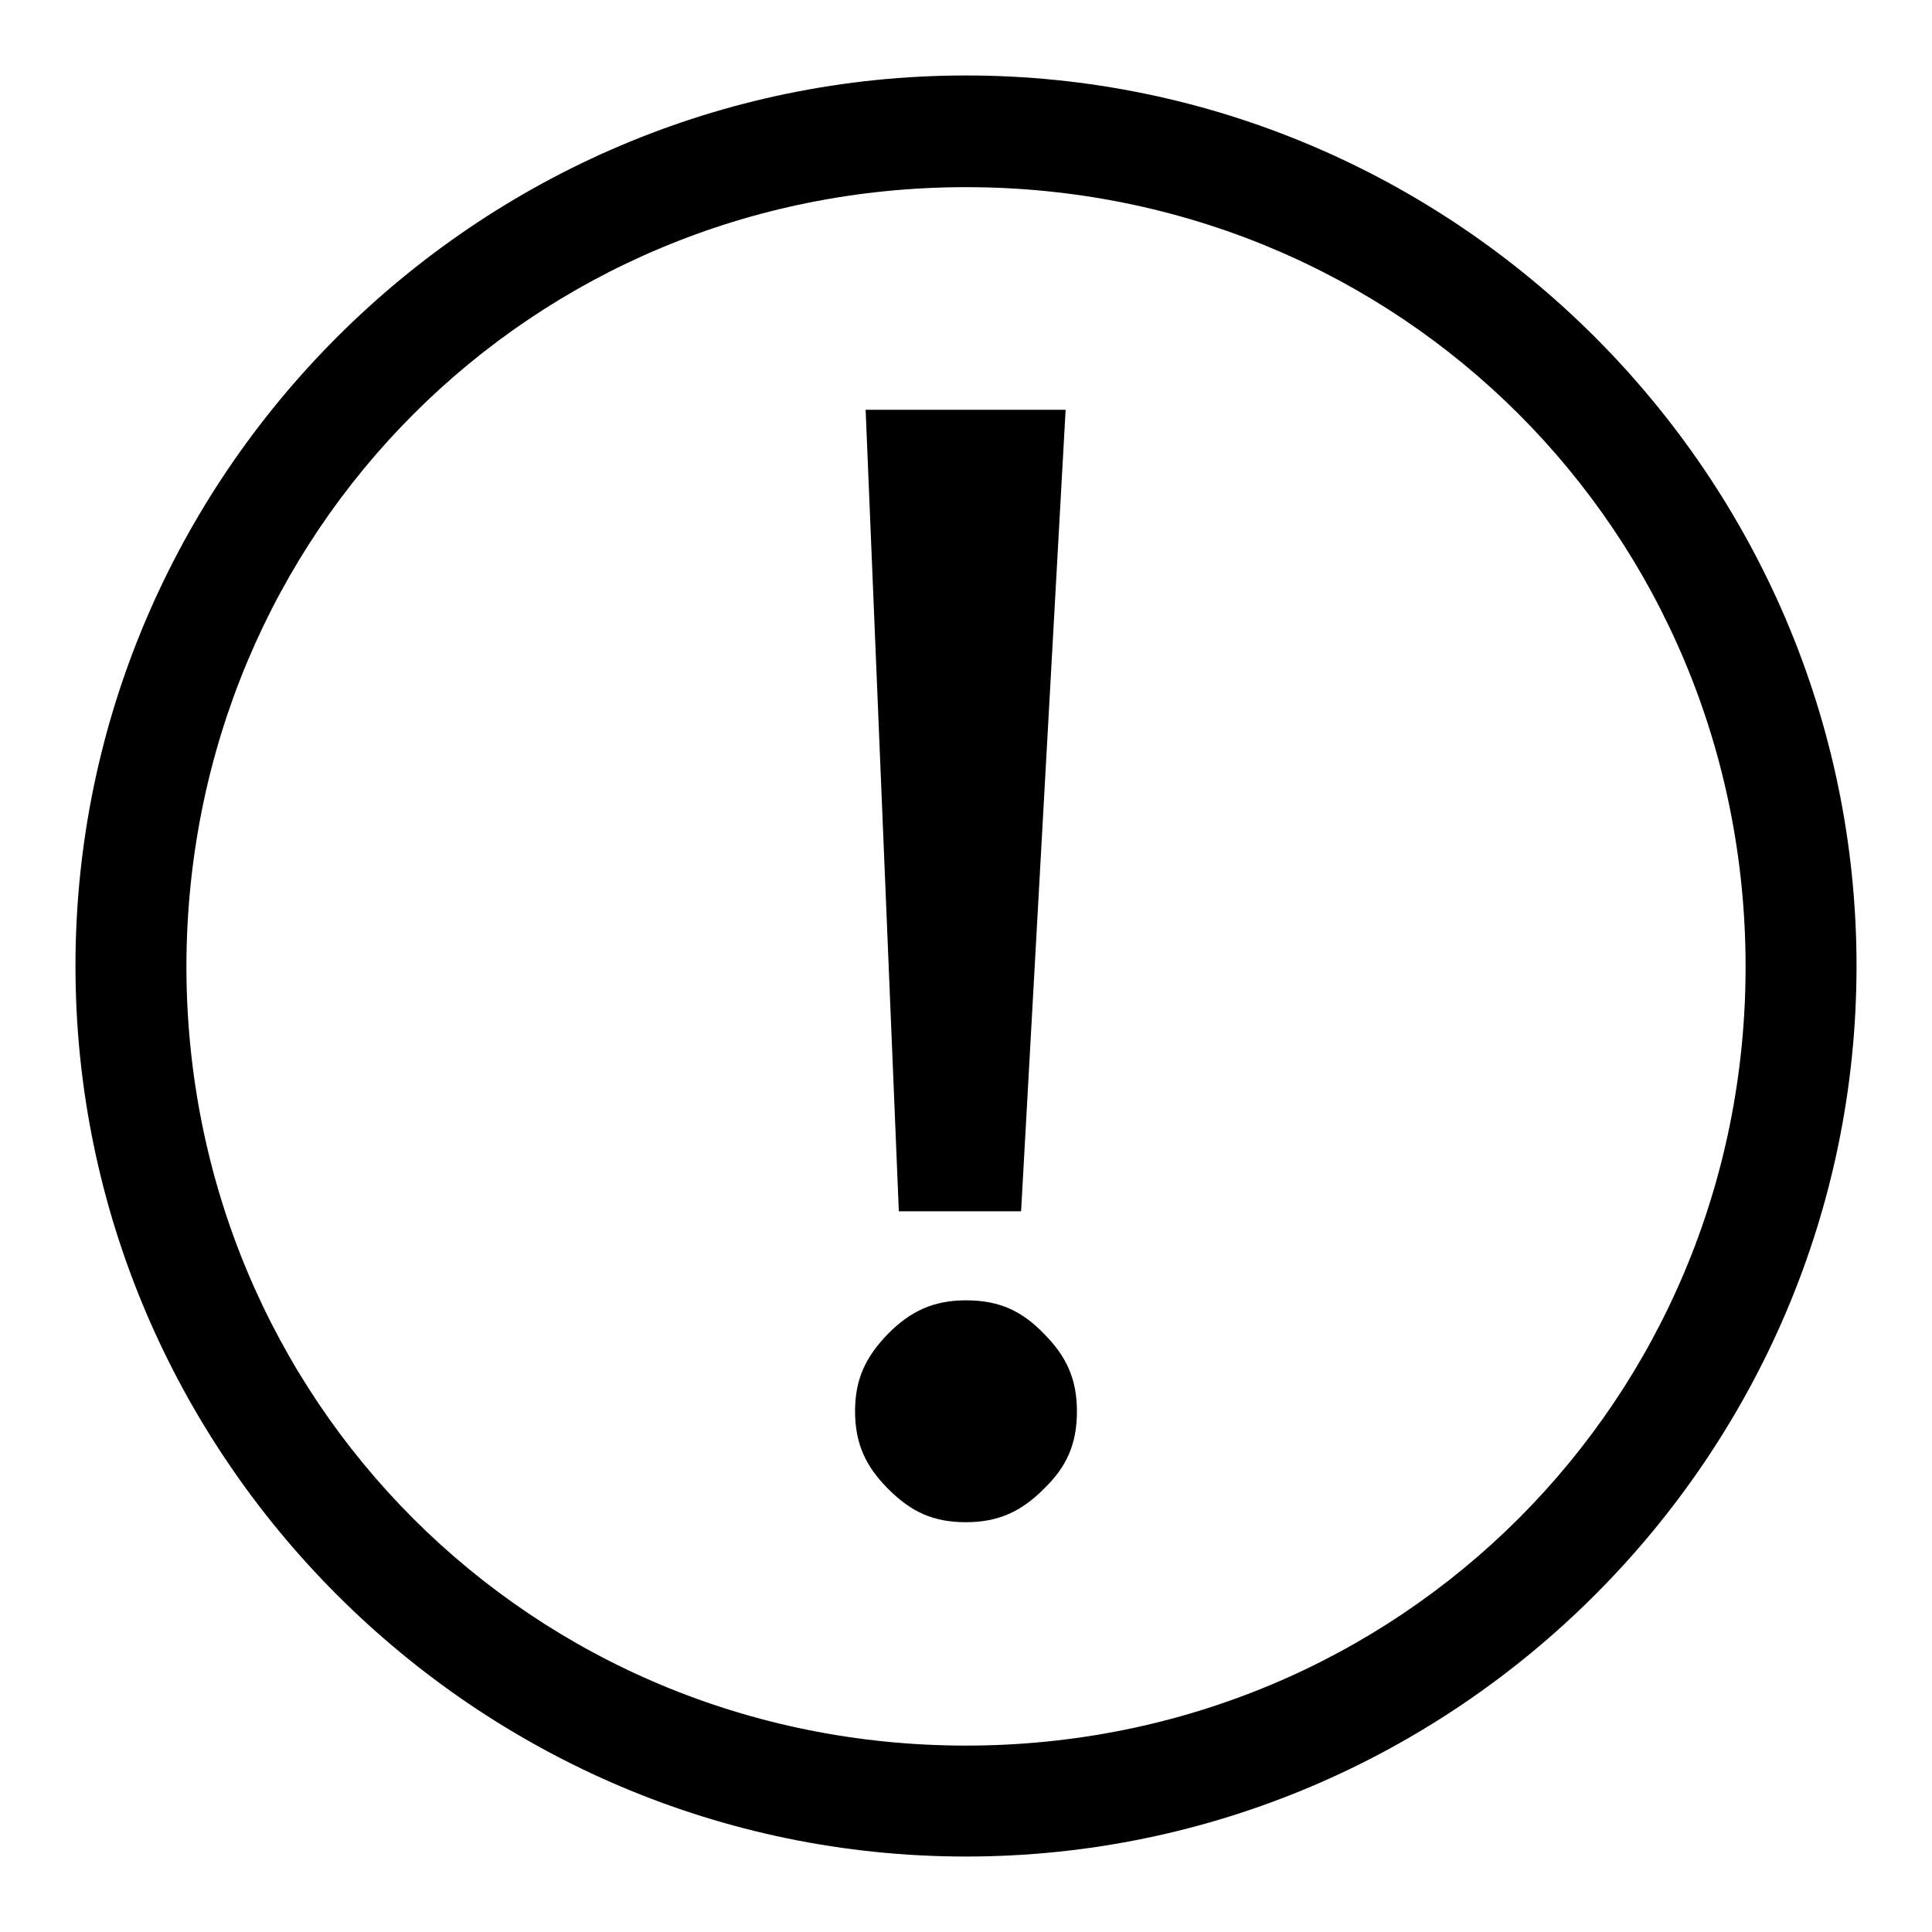
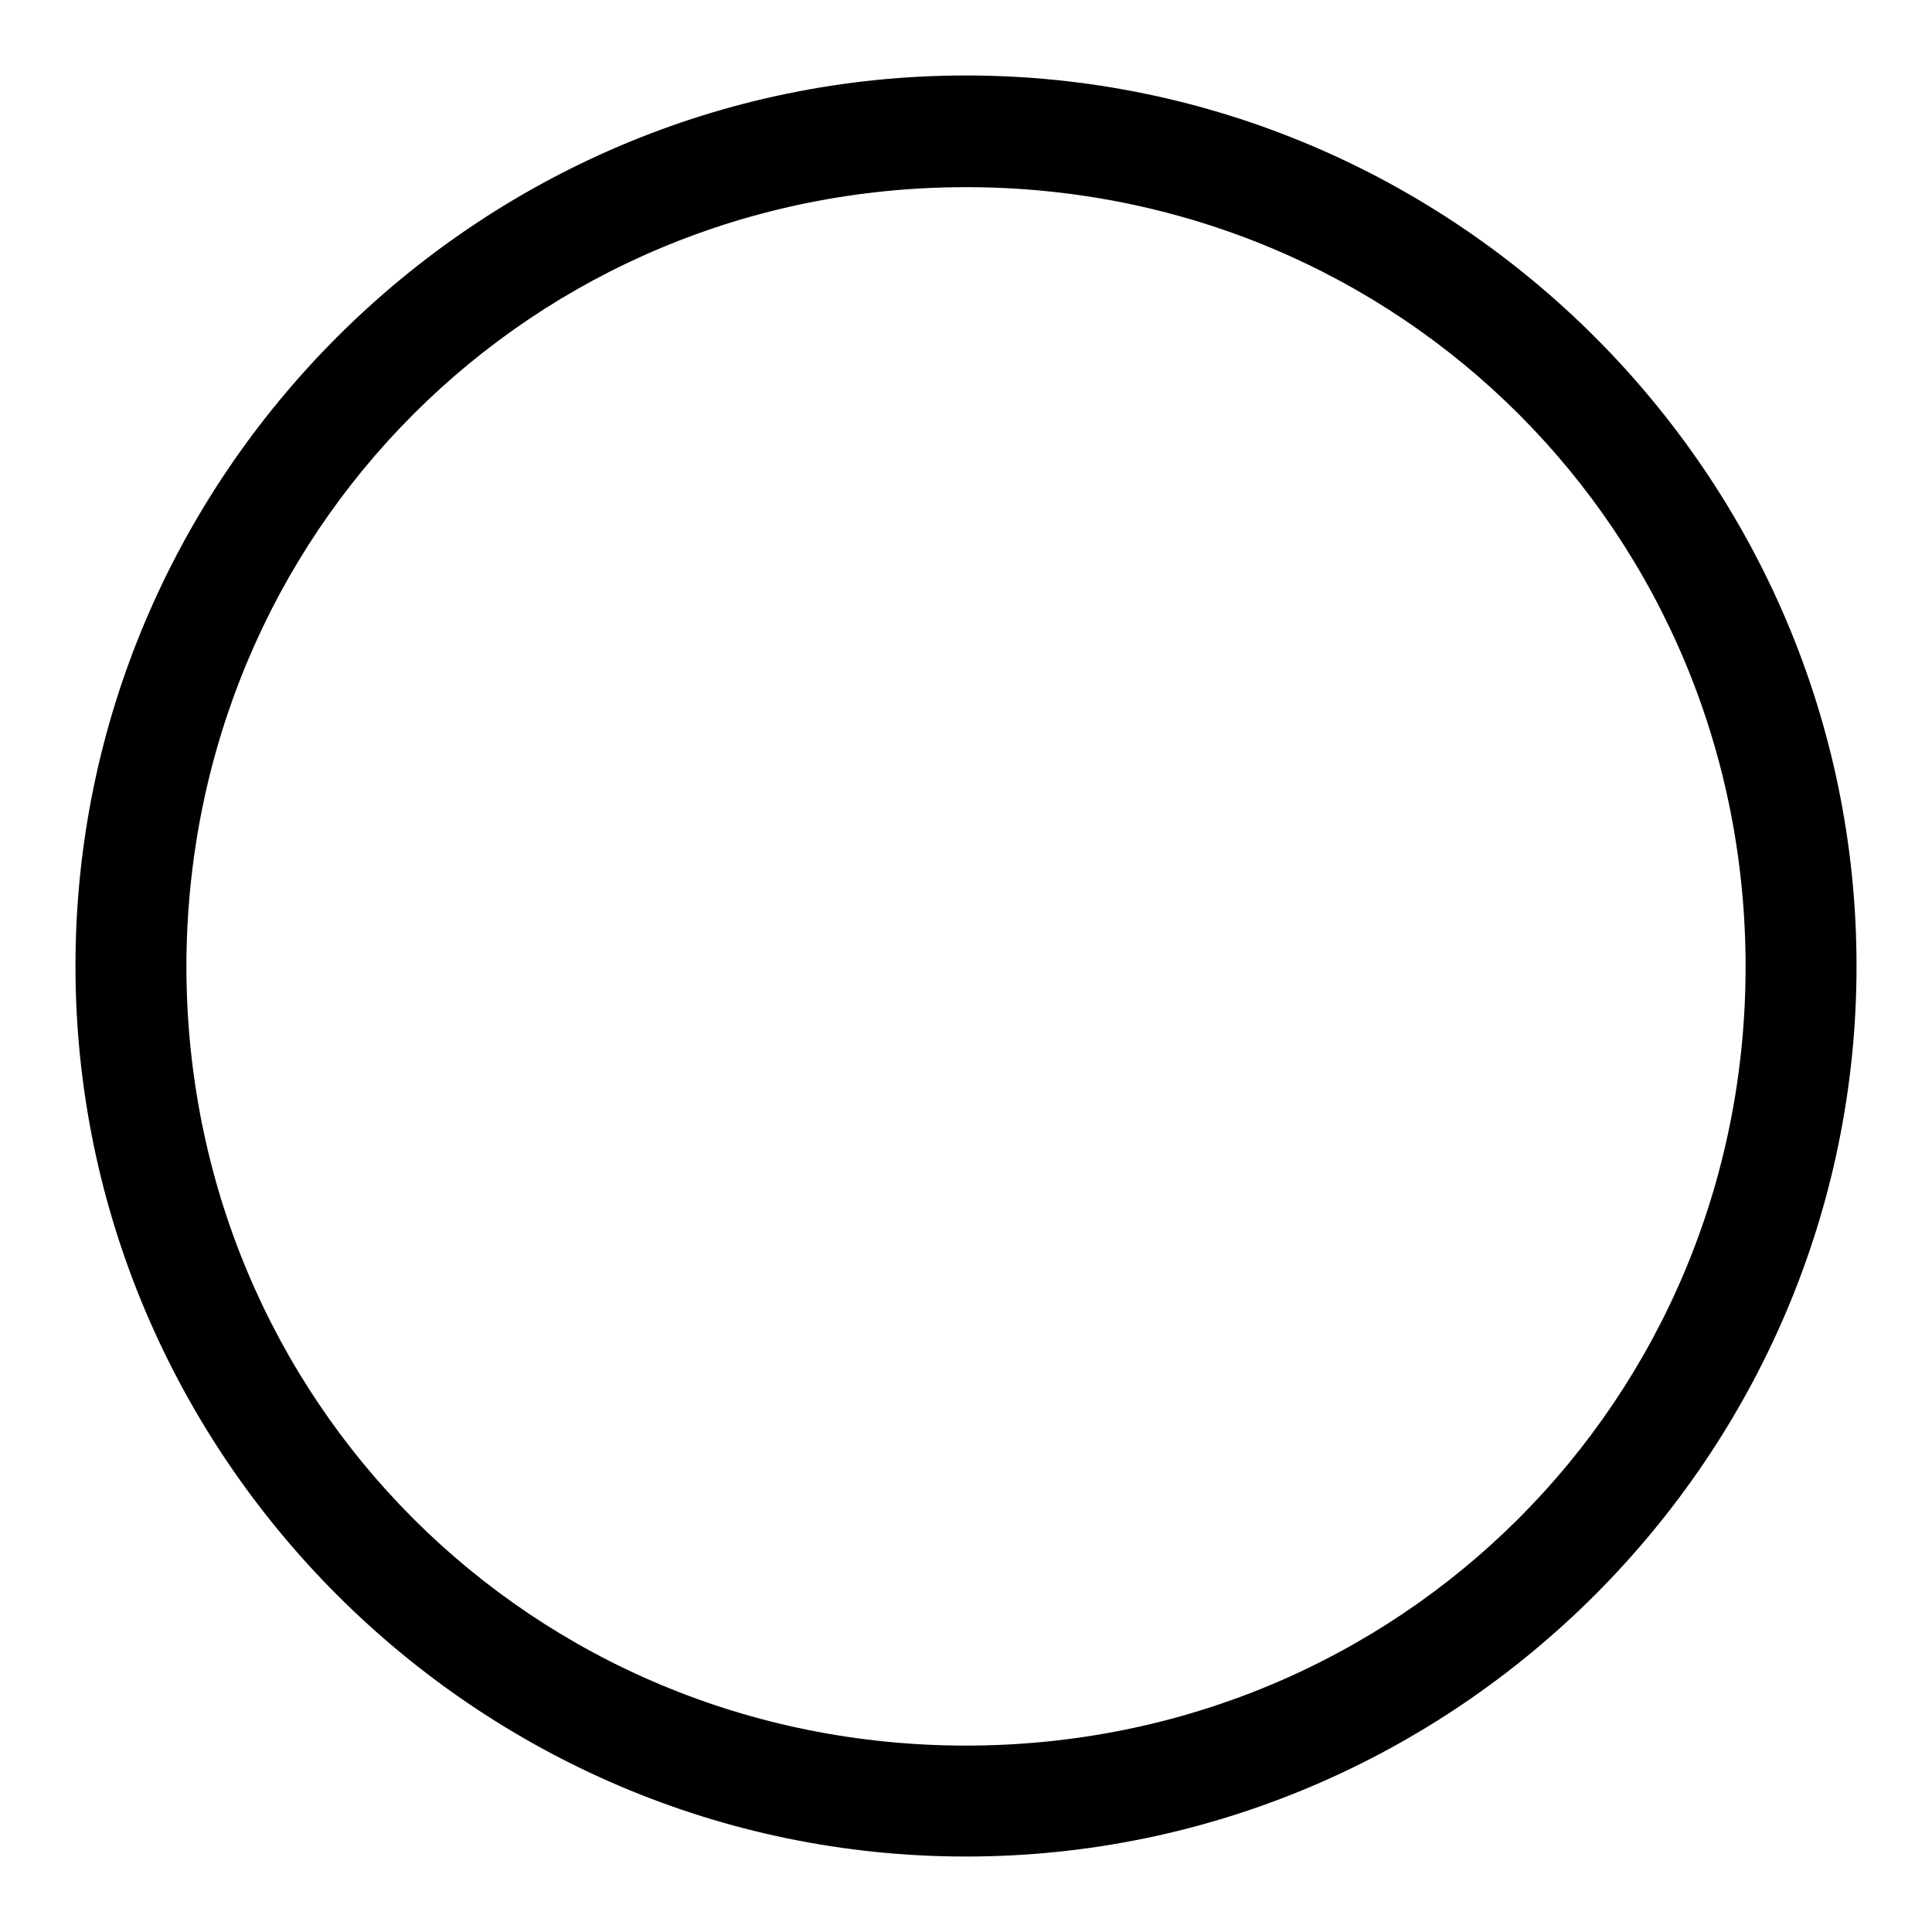
<svg xmlns="http://www.w3.org/2000/svg" version="1.1" x="0px" y="0px" viewBox="0 0 256 256" enable-background="new 0 0 256 256" xml:space="preserve">
  <g>
    <path fill="#000000" d="M128,10C63.1,10,10,63.1,10,128c0,64.9,53.1,118,118,118c64.9,0,118-53.1,118-118C246,63.1,192.9,10,128,10  M128,231.3c-57.5,0-103.3-45.7-103.3-103.3C24.8,70.5,70.5,24.8,128,24.8c57.5,0,103.3,45.7,103.3,103.3 C231.3,185.5,185.5,231.3,128,231.3" />
-     <path fill="#000000" d="M128,172.3c-4.4,0-7.4,1.5-10.3,4.4c-2.9,3-4.4,5.9-4.4,10.3c0,4.4,1.5,7.4,4.4,10.3c3,3,5.9,4.4,10.3,4.4 c4.4,0,7.4-1.5,10.3-4.4c3-2.9,4.4-5.9,4.4-10.3c0-4.4-1.5-7.4-4.4-10.3C135.4,173.7,132.4,172.3,128,172.3z M114.7,54.3l4.4,106.2 h16.2l5.9-106.2H114.7z" />
  </g>
</svg>